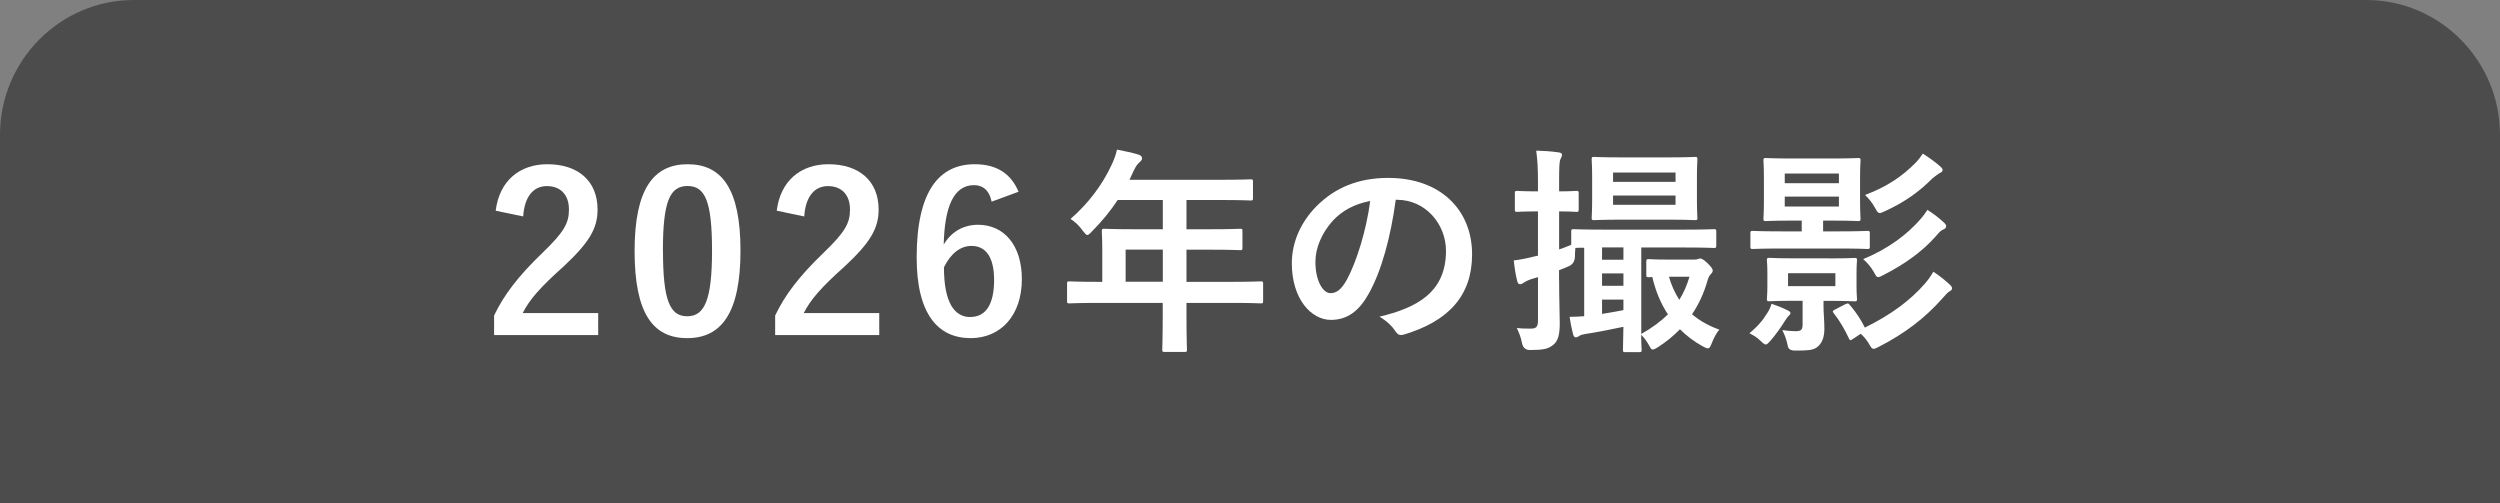
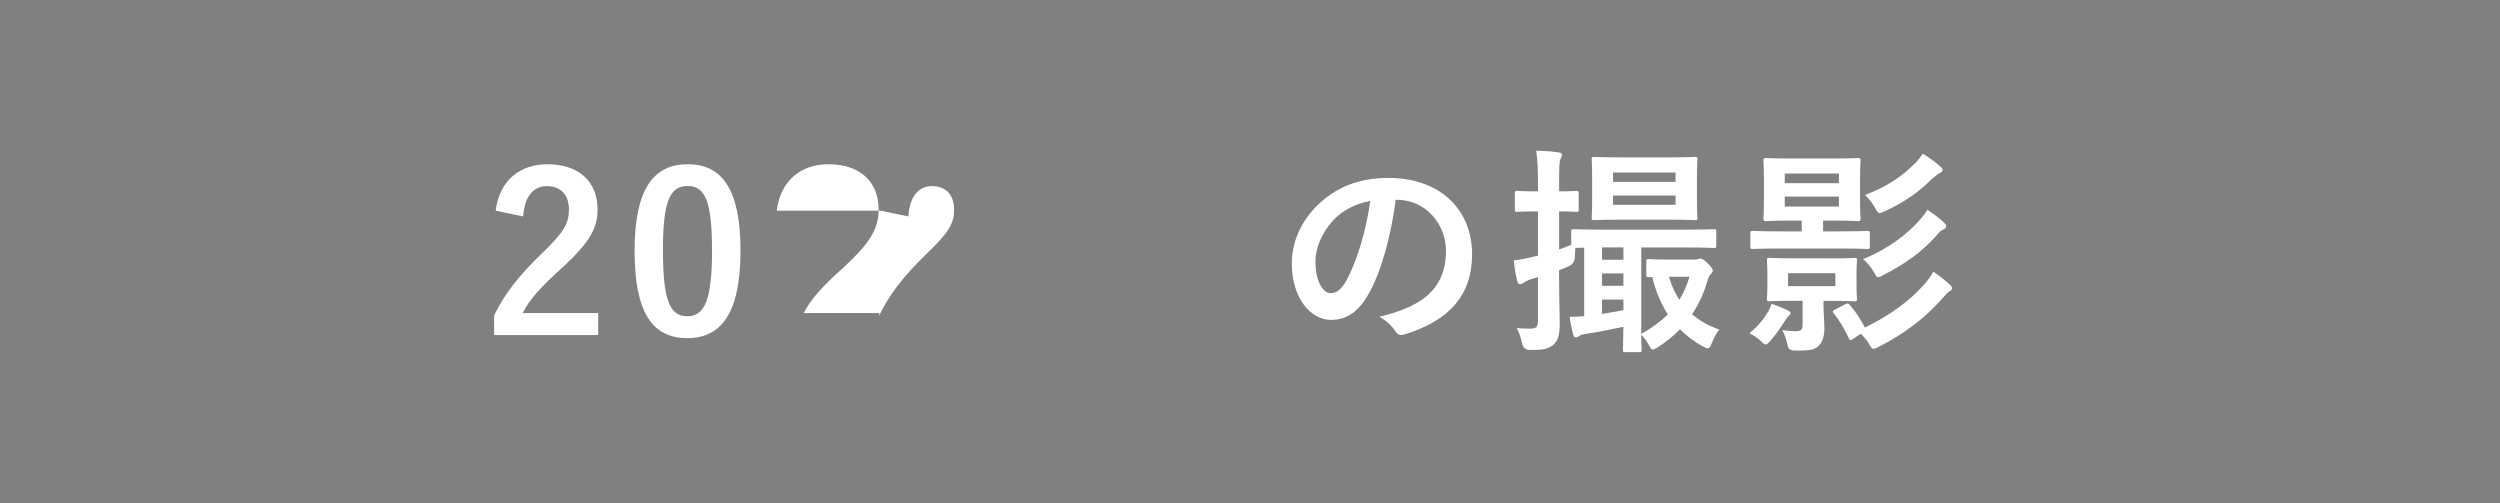
<svg xmlns="http://www.w3.org/2000/svg" id="_レイヤー_2" data-name="レイヤー_2" width="318" height="64" viewBox="0 0 318 64">
  <rect x="0" y="0" width="318" height="64" fill="#808080" stroke="none" />
  <defs>
    <style>
      .cls-1 {
        fill: #fff;
      }

      .cls-2 {
        fill: #4c4c4c;
        stroke: #4c4c4c;
        stroke-miterlimit: 10;
        stroke-width: 4px;
      }
    </style>
  </defs>
  <g id="_x32_026年">
    <g>
-       <path class="cls-2" d="M316,62H2V17.14c0-8.33,6.75-15.14,15-15.14h284c8.25,0,15,6.81,15,15.14v44.86Z" />
      <g>
        <path class="cls-1" d="M63.05,26.8c.48-3.84,3.08-5.91,6.58-5.91,3.84,0,6.38,2.07,6.38,5.77,0,2.38-1.04,4.17-4.31,7.22-2.94,2.63-4.34,4.2-5.21,5.94h9.6v2.8h-13.24v-2.49c1.26-2.63,3.05-4.98,6.1-7.92,2.8-2.69,3.42-3.81,3.42-5.57,0-1.88-1.09-2.97-2.8-2.97s-2.86,1.32-3.02,3.86l-3.5-.73Z" />
        <path class="cls-1" d="M94.19,31.87c0,7.92-2.41,11.14-6.78,11.14s-6.69-3.16-6.69-11.09,2.44-11.03,6.75-11.03,6.72,3.08,6.72,10.98ZM84.33,31.89c0,6.3.87,8.34,3.08,8.34s3.16-2.07,3.16-8.34-.87-8.23-3.11-8.23-3.14,1.9-3.14,8.23Z" />
-         <path class="cls-1" d="M98.8,26.8c.48-3.84,3.08-5.91,6.58-5.91,3.84,0,6.38,2.07,6.38,5.77,0,2.38-1.04,4.17-4.31,7.22-2.94,2.63-4.34,4.2-5.21,5.94h9.6v2.8h-13.24v-2.49c1.26-2.63,3.05-4.98,6.1-7.92,2.8-2.69,3.42-3.81,3.42-5.57,0-1.88-1.09-2.97-2.8-2.97s-2.86,1.32-3.02,3.86l-3.5-.73Z" />
-         <path class="cls-1" d="M126.14,25.65c-.34-1.57-1.23-2.1-2.24-2.1-2.55,0-3.75,2.66-3.86,7.56.98-1.68,2.58-2.52,4.37-2.52,3.3,0,5.57,2.6,5.57,6.92,0,4.62-2.69,7.5-6.52,7.5-4.12,0-6.86-3.02-6.86-10.25,0-8.46,2.86-11.87,7.39-11.87,2.83,0,4.62,1.23,5.57,3.5l-3.42,1.26ZM123.43,40.32c1.96,0,3.02-1.6,3.02-4.7,0-2.86-1.01-4.34-2.88-4.34-1.4,0-2.63.95-3.5,2.72,0,4.51,1.34,6.33,3.36,6.33Z" />
-         <path class="cls-1" d="M139.54,38.53c-2.46,0-3.33.06-3.5.06-.28,0-.31-.03-.31-.31v-2.21c0-.25.03-.28.31-.28.17,0,1.04.06,3.5.06h.67v-3.92c0-1.6-.06-2.35-.06-2.52,0-.28.03-.31.34-.31.17,0,1.12.06,3.84.06h3.58v-3.72h-5.74c-.92,1.4-2.02,2.74-3.28,4-.28.31-.45.45-.59.45s-.28-.17-.56-.53c-.53-.73-1.04-1.18-1.57-1.51,2.32-2.02,4.03-4.34,5.18-6.78.34-.7.59-1.37.73-2.04,1.01.2,1.93.39,2.69.62.34.11.5.25.5.48s-.14.34-.34.53c-.22.2-.42.42-.7,1.01l-.56,1.2h11.56c2.72,0,3.67-.06,3.84-.06.28,0,.31.03.31.31v2.07c0,.28-.03.31-.31.31-.17,0-1.12-.06-3.84-.06h-4.31v3.72h3c2.74,0,3.67-.06,3.84-.06.25,0,.28.03.28.31v2.1c0,.28-.03.31-.28.31-.17,0-1.09-.06-3.84-.06h-3v4.09h5.94c2.46,0,3.33-.06,3.5-.06.28,0,.31.03.31.28v2.21c0,.28-.03.31-.31.31-.17,0-1.04-.06-3.5-.06h-5.94v1.37c0,2.94.06,4.42.06,4.56,0,.28-.03.31-.31.31h-2.49c-.31,0-.34-.03-.34-.31,0-.17.06-1.62.06-4.56v-1.37h-8.37ZM147.91,35.84v-4.09h-4.73v4.09h4.73Z" />
+         <path class="cls-1" d="M98.8,26.8c.48-3.84,3.08-5.91,6.58-5.91,3.84,0,6.38,2.07,6.38,5.77,0,2.38-1.04,4.17-4.31,7.22-2.94,2.63-4.34,4.2-5.21,5.94h9.6v2.8v-2.49c1.26-2.63,3.05-4.98,6.1-7.92,2.8-2.69,3.42-3.81,3.42-5.57,0-1.88-1.09-2.97-2.8-2.97s-2.86,1.32-3.02,3.86l-3.5-.73Z" />
        <path class="cls-1" d="M177.54,25.4c-.64,4.76-1.82,9.13-3.5,12.07-1.2,2.1-2.66,3.22-4.76,3.22-2.46,0-4.96-2.63-4.96-7.2,0-2.69,1.15-5.26,3.16-7.28,2.35-2.35,5.32-3.58,9.1-3.58,6.72,0,10.67,4.14,10.67,9.72,0,5.21-2.94,8.48-8.62,10.19-.59.17-.84.06-1.2-.5-.31-.48-.9-1.12-1.96-1.76,4.73-1.12,8.46-3.08,8.46-8.37,0-3.33-2.52-6.5-6.27-6.5h-.11ZM169.5,28.11c-1.34,1.51-2.18,3.39-2.18,5.18,0,2.58,1.04,4,1.9,4,.73,0,1.34-.36,2.1-1.71,1.23-2.27,2.49-6.3,2.97-10.02-1.96.39-3.53,1.18-4.79,2.55Z" />
        <path class="cls-1" d="M198.32,35.53c0,2.69.08,4.2.08,5.6,0,1.54-.25,2.3-.87,2.77-.62.48-1.23.62-2.86.62q-.87.03-1.06-.84c-.17-.87-.45-1.48-.67-1.96.62.08,1.09.08,1.79.08s.9-.25.9-1.06v-5.49l-.84.25c-.5.17-.84.36-1.01.48-.14.11-.28.17-.42.17-.17,0-.28-.08-.36-.36-.2-.76-.34-1.65-.45-2.66.84-.11,1.6-.25,2.58-.5l.5-.11v-5.63h-.17c-1.76,0-2.32.06-2.46.06-.28,0-.31-.03-.31-.31v-2.02c0-.31.03-.34.31-.34.14,0,.7.06,2.46.06h.17v-1.2c0-1.79-.06-2.69-.22-3.98,1.01.03,1.85.08,2.83.22.28.03.45.14.45.28,0,.22-.11.39-.2.59-.14.34-.17.92-.17,2.83v1.26c1.48,0,1.99-.06,2.18-.06.28,0,.31.03.31.34v2.02c0,.28-.03.31-.31.31-.2,0-.7-.06-2.18-.06v4.84c.48-.17,1.01-.36,1.54-.59v-1.65c0-.31.03-.34.31-.34.17,0,1.12.06,3.86.06h10.14c2.74,0,3.7-.06,3.86-.06.25,0,.28.03.28.31v1.74c0,.31-.03.34-.28.34-.17,0-1.12-.06-3.86-.06h-5.4v11c1.37-.78,2.49-1.6,3.39-2.49-.92-1.4-1.57-2.97-1.99-4.76-.25.03-.39.03-.45.03-.28,0-.31-.03-.31-.31v-1.65c0-.31.03-.34.31-.34.14,0,.67.06,2.46.06h3.19c.22,0,.42,0,.56-.06.11-.03.2-.08.34-.08.17,0,.45.14.92.59.5.5.67.76.67.92,0,.22-.11.34-.22.45-.22.2-.36.53-.45.87-.45,1.57-1.09,2.97-1.96,4.26.98.84,2.13,1.48,3.47,1.96-.36.39-.7,1.06-.98,1.76-.17.45-.28.62-.48.62-.14,0-.34-.08-.64-.25-1.12-.62-2.07-1.34-2.91-2.18-.81.84-1.74,1.6-2.83,2.3-.31.17-.48.28-.62.28-.2,0-.31-.2-.53-.62-.28-.5-.64-.95-.95-1.26,0,1.18.06,1.82.06,1.9,0,.28-.03.31-.31.31h-1.76c-.28,0-.31-.03-.31-.31,0-.14.03-1.06.06-2.91-1.88.39-3.56.73-4.9.92-.36.06-.59.14-.73.25-.17.11-.25.17-.45.17-.14,0-.25-.11-.34-.45-.14-.56-.31-1.34-.42-2.16.59,0,1.2-.03,1.85-.08v-8.71c-.53,0-.9,0-1.12.03-.03.34-.06.7-.06,1.12q-.03.9-.84,1.23c-.39.17-.78.34-1.18.48v1.18ZM212.1,20.02c2.49,0,3.33-.06,3.5-.06.28,0,.31.03.31.31,0,.17-.06.81-.06,2.27v2.88c0,1.48.06,2.13.06,2.3,0,.25-.03.28-.31.28-.17,0-1.01-.06-3.5-.06h-5.8c-2.46,0-3.33.06-3.53.06-.28,0-.31-.03-.31-.28,0-.2.06-.81.06-2.3v-2.88c0-1.46-.06-2.07-.06-2.27,0-.28.03-.31.31-.31.2,0,1.06.06,3.53.06h5.8ZM203.78,31.47v1.57h2.72v-1.57h-2.72ZM206.5,36.35v-1.57h-2.72v1.57h2.72ZM206.5,38.11h-2.72v1.82c.81-.14,1.71-.28,2.72-.48v-1.34ZM205.18,23.13h7.95v-1.18h-7.95v1.18ZM213.13,24.87h-7.95v1.18h7.95v-1.18ZM212.29,35.2c.31,1.09.76,2.07,1.32,2.94.56-.9.98-1.88,1.29-2.94h-2.6Z" />
        <path class="cls-1" d="M224.84,39.76c.22-.36.39-.73.5-1.12.64.22,1.34.48,1.93.78.31.14.48.25.48.39,0,.11-.06.22-.2.34-.17.14-.42.53-.62.84-.39.64-1.06,1.57-1.68,2.3-.31.34-.48.53-.64.53s-.34-.14-.62-.42c-.5-.5-.98-.76-1.46-1.01,1.04-.87,1.68-1.6,2.3-2.63ZM226.63,31.61c-2.6,0-3.5.06-3.67.06-.28,0-.31-.03-.31-.31v-1.65c0-.31.03-.34.31-.34.17,0,1.06.06,3.67.06h2.55v-1.37h-1.2c-2.35,0-3.16.06-3.36.06-.28,0-.31-.03-.31-.31,0-.17.06-.78.06-2.3v-2.83c0-1.48-.06-2.1-.06-2.27,0-.28.03-.31.31-.31.2,0,1.01.06,3.36.06h5.01c2.35,0,3.16-.06,3.33-.06.31,0,.34.03.34.31,0,.17-.06.78-.06,2.27v2.83c0,1.51.06,2.13.06,2.3,0,.28-.03.31-.34.31-.17,0-.98-.06-3.33-.06h-1.09v1.37h1.96c2.63,0,3.5-.06,3.67-.06.28,0,.31.03.31.34v1.65c0,.28-.03.31-.31.31-.17,0-1.04-.06-3.67-.06h-7.22ZM232.68,32.87c2.24,0,3.02-.06,3.22-.06.28,0,.31.03.31.31,0,.17-.06.56-.06,1.65v1.57c0,1.12.06,1.51.06,1.68,0,.28-.03.31-.31.31-.2,0-.98-.06-3.22-.06h-.73v.64c0,.92.11,1.88.11,2.91,0,1.09-.31,1.9-.98,2.38-.53.36-1.18.39-2.66.39q-.9.03-1.01-.56c-.17-.9-.42-1.48-.7-2.04.53.08,1.18.14,1.71.14.7,0,.87-.22.87-.87v-3h-1.04c-2.27,0-3,.06-3.19.06-.28,0-.31-.03-.31-.31,0-.2.06-.56.06-1.68v-1.57c0-1.09-.06-1.46-.06-1.65,0-.28.03-.31.31-.31.2,0,.92.06,3.19.06h4.42ZM227.02,23.3h6.89v-1.23h-6.89v1.23ZM233.91,25.01h-6.89v1.26h6.89v-1.26ZM233.46,34.75h-6.02v1.65h6.02v-1.65ZM234.75,38.7c.34-.17.34-.14.56.11.76.87,1.4,1.85,1.9,2.86,3.3-1.62,5.77-3.44,7.67-5.63.42-.5.67-.84,1.04-1.48.81.53,1.43,1.04,2.07,1.62.22.2.31.34.31.5,0,.2-.14.28-.34.39-.22.14-.45.39-.92.92-2.16,2.44-4.7,4.4-8.01,6.1-.34.2-.56.28-.7.28-.2,0-.31-.14-.5-.48-.34-.59-.7-1.04-1.15-1.43l-1.01.67c-.34.22-.36.17-.5-.11-.56-1.18-1.15-2.21-1.93-3.19-.2-.25-.11-.31.22-.48l1.29-.67ZM247.27,28.31c.25.22.28.34.28.48,0,.17-.14.31-.34.39-.28.11-.48.28-.92.81-1.74,1.99-4,3.61-6.75,5.01-.31.17-.5.25-.64.25-.2,0-.31-.2-.56-.67-.39-.67-.84-1.18-1.34-1.62,3.25-1.34,5.63-3.19,7.25-5.04.39-.45.64-.78.92-1.23.9.59,1.48,1.04,2.1,1.62ZM246.76,21.14c.2.17.34.31.34.48s-.11.28-.31.36c-.22.11-.59.39-1.01.73-1.62,1.65-3.5,3-6.05,4.17-.31.14-.5.22-.64.22-.2,0-.31-.17-.56-.62-.42-.76-.81-1.2-1.29-1.68,2.88-1.09,4.76-2.41,6.47-4.14.34-.36.59-.7.87-1.12.84.53,1.65,1.12,2.18,1.6Z" />
      </g>
    </g>
  </g>
</svg>